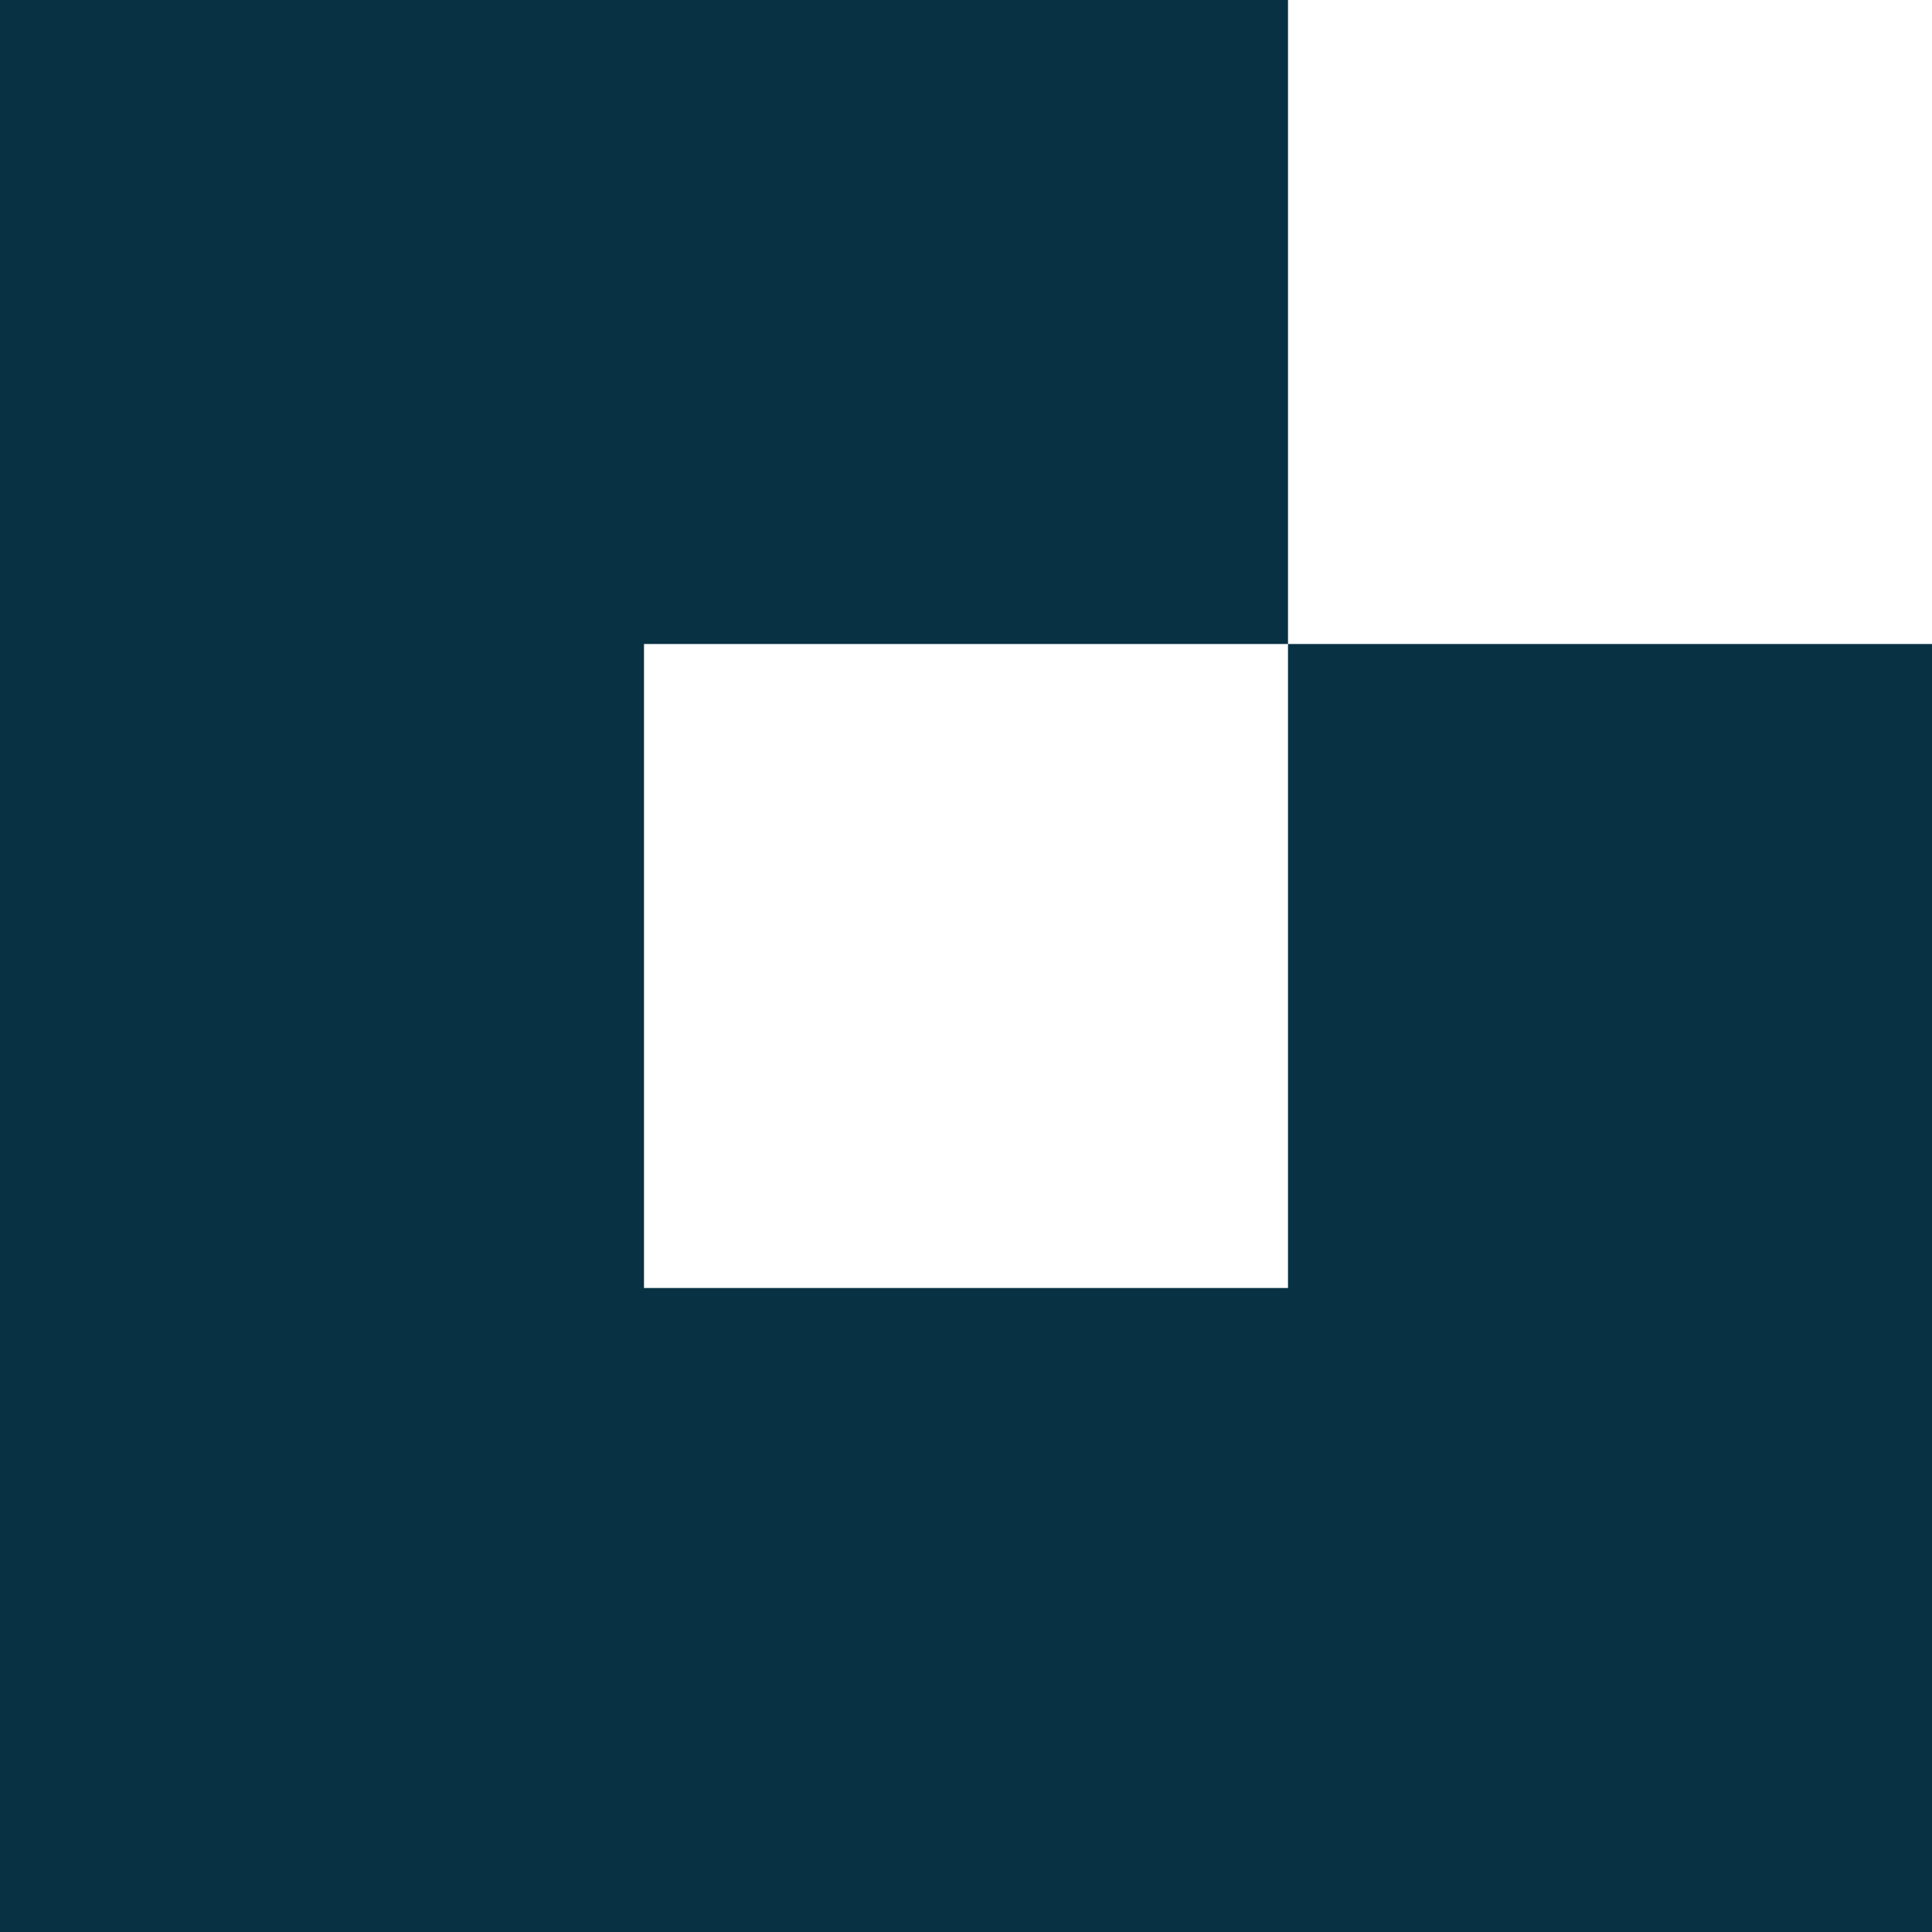
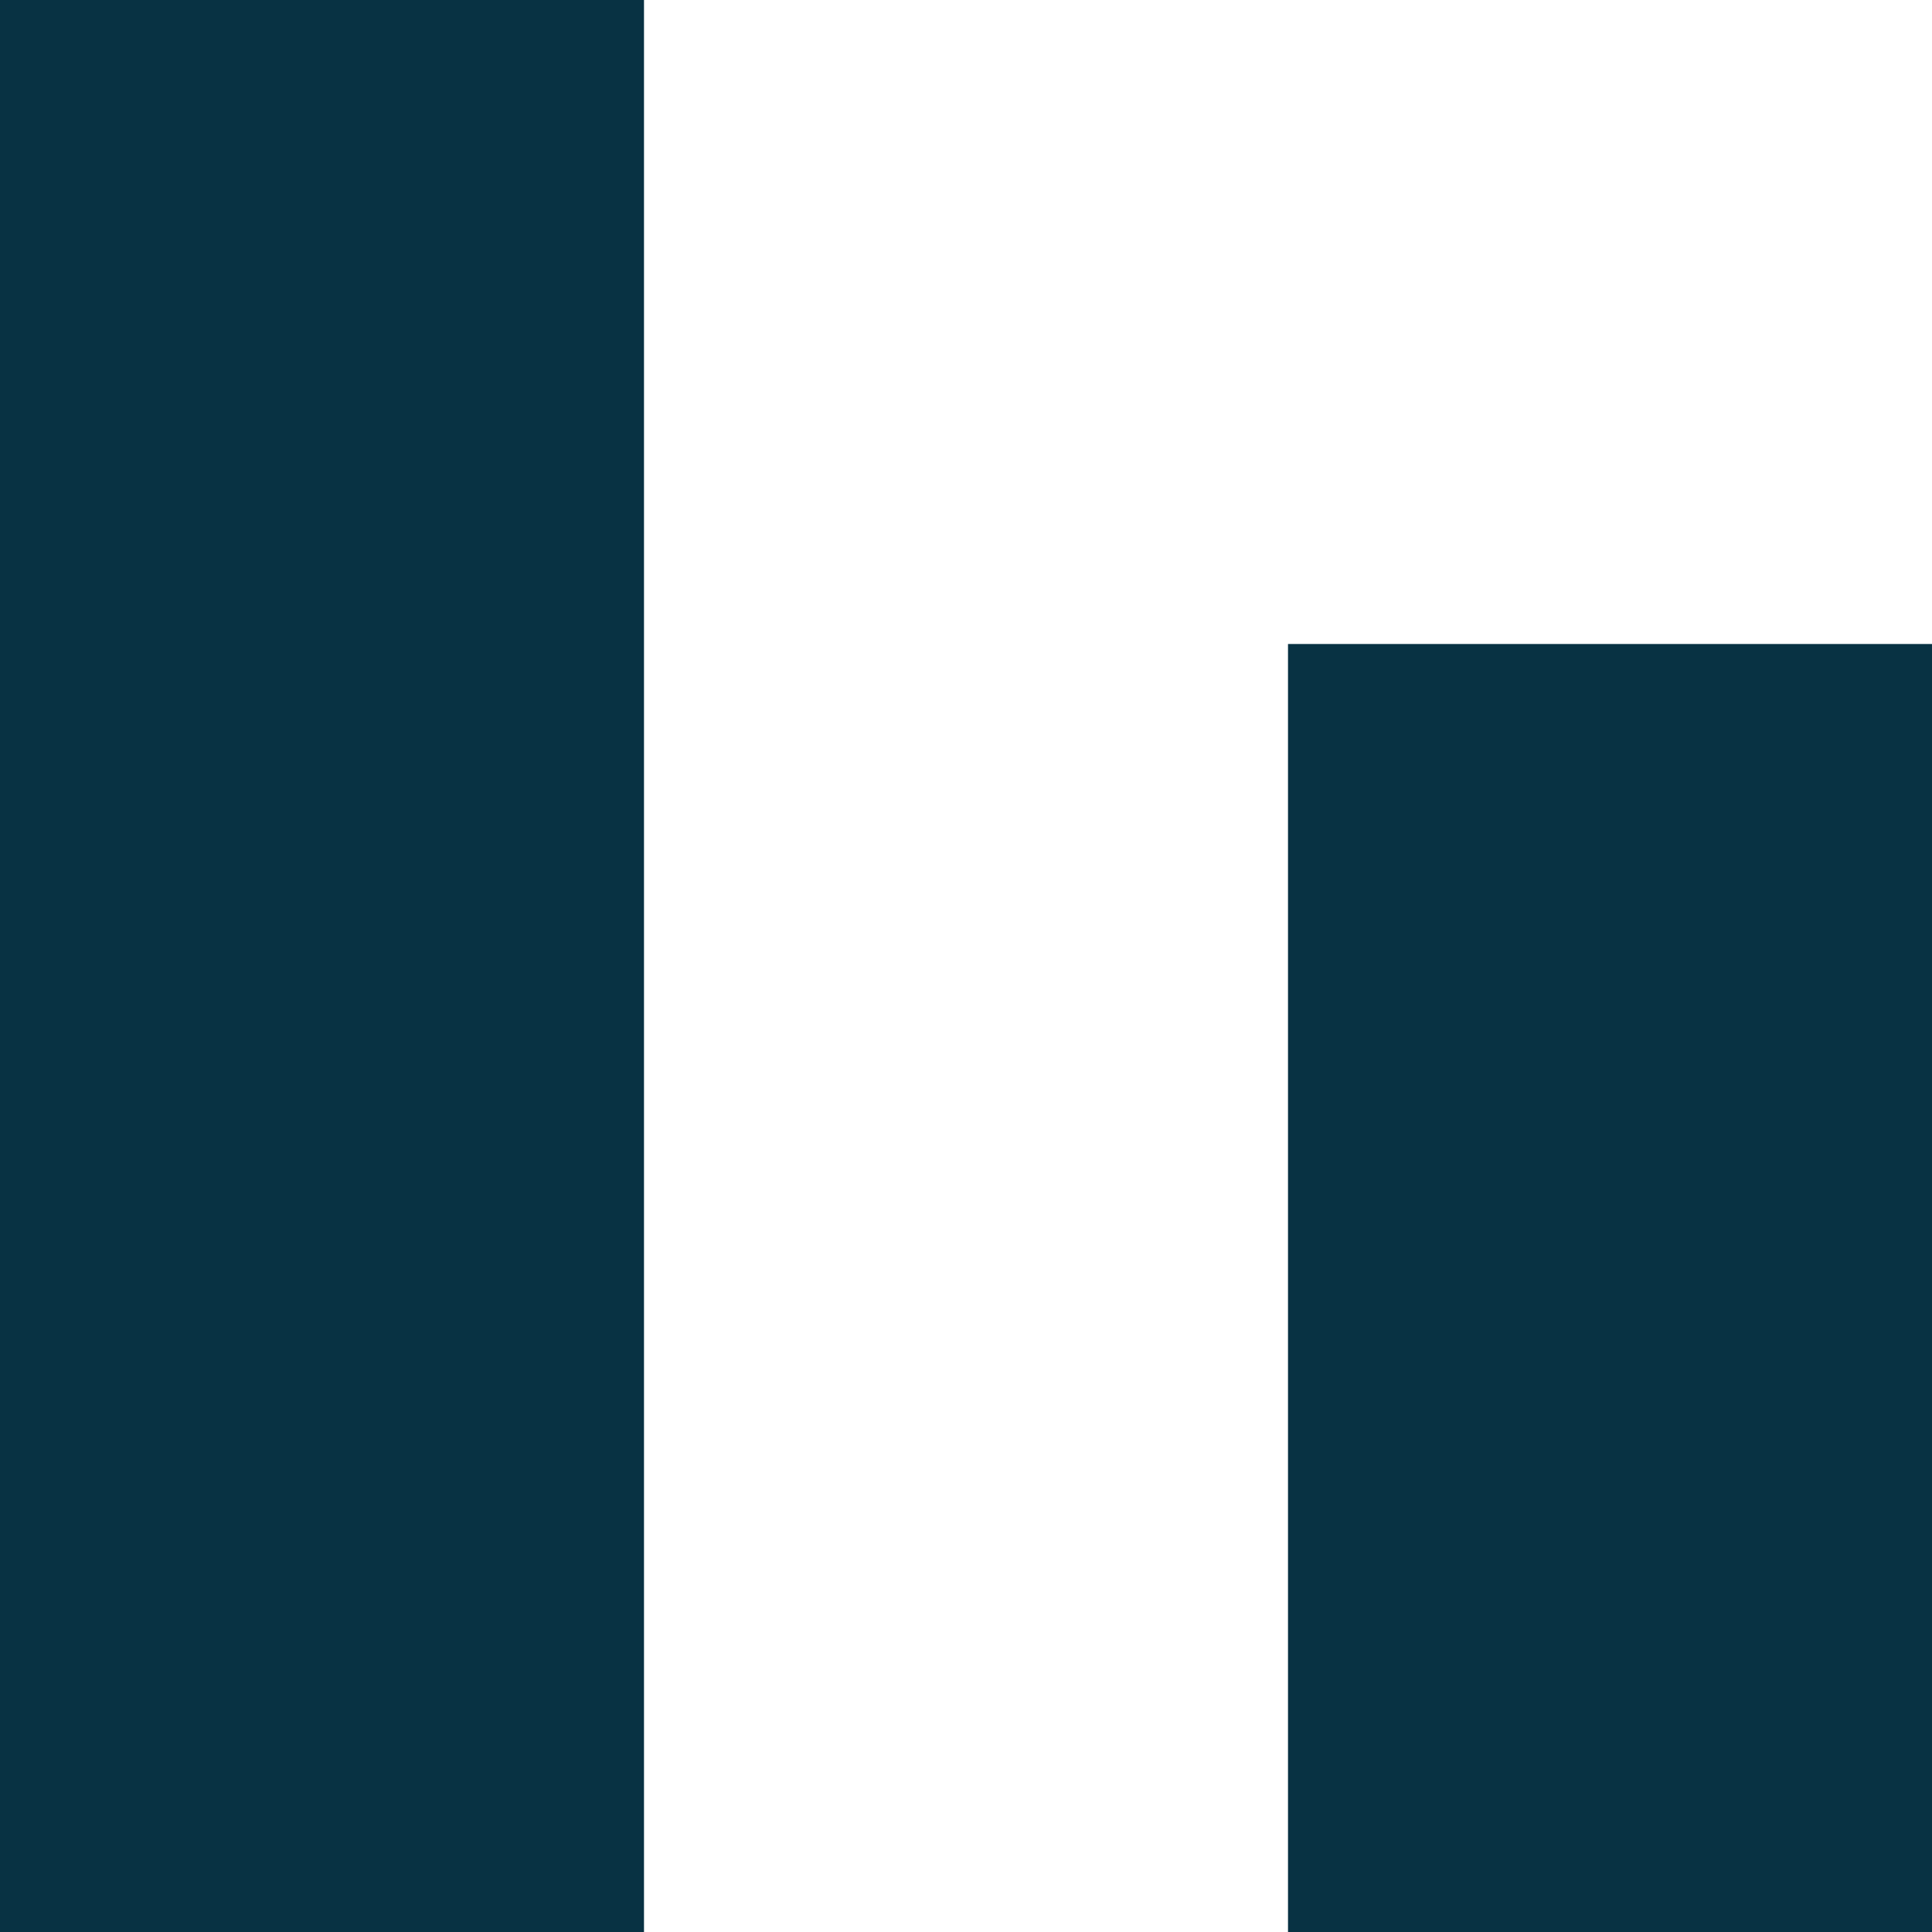
<svg xmlns="http://www.w3.org/2000/svg" version="1.1" width="300" height="300">
  <svg width="300" height="300" viewBox="0 0 300 300" fill="none">
-     <rect y="200" width="300" height="100" fill="#083243" />
-     <rect width="200" height="100" fill="#083243" />
    <rect x="100" y="7.62939e-06" width="300" height="100" transform="rotate(90 100 7.62939e-06)" fill="#083243" />
    <rect x="300" y="100" width="200" height="100" transform="rotate(90 300 100)" fill="#083243" />
  </svg>
  <style>@media (prefers-color-scheme: light) { :root { filter: none; } }
@media (prefers-color-scheme: dark) { :root { filter: none; } }
</style>
</svg>